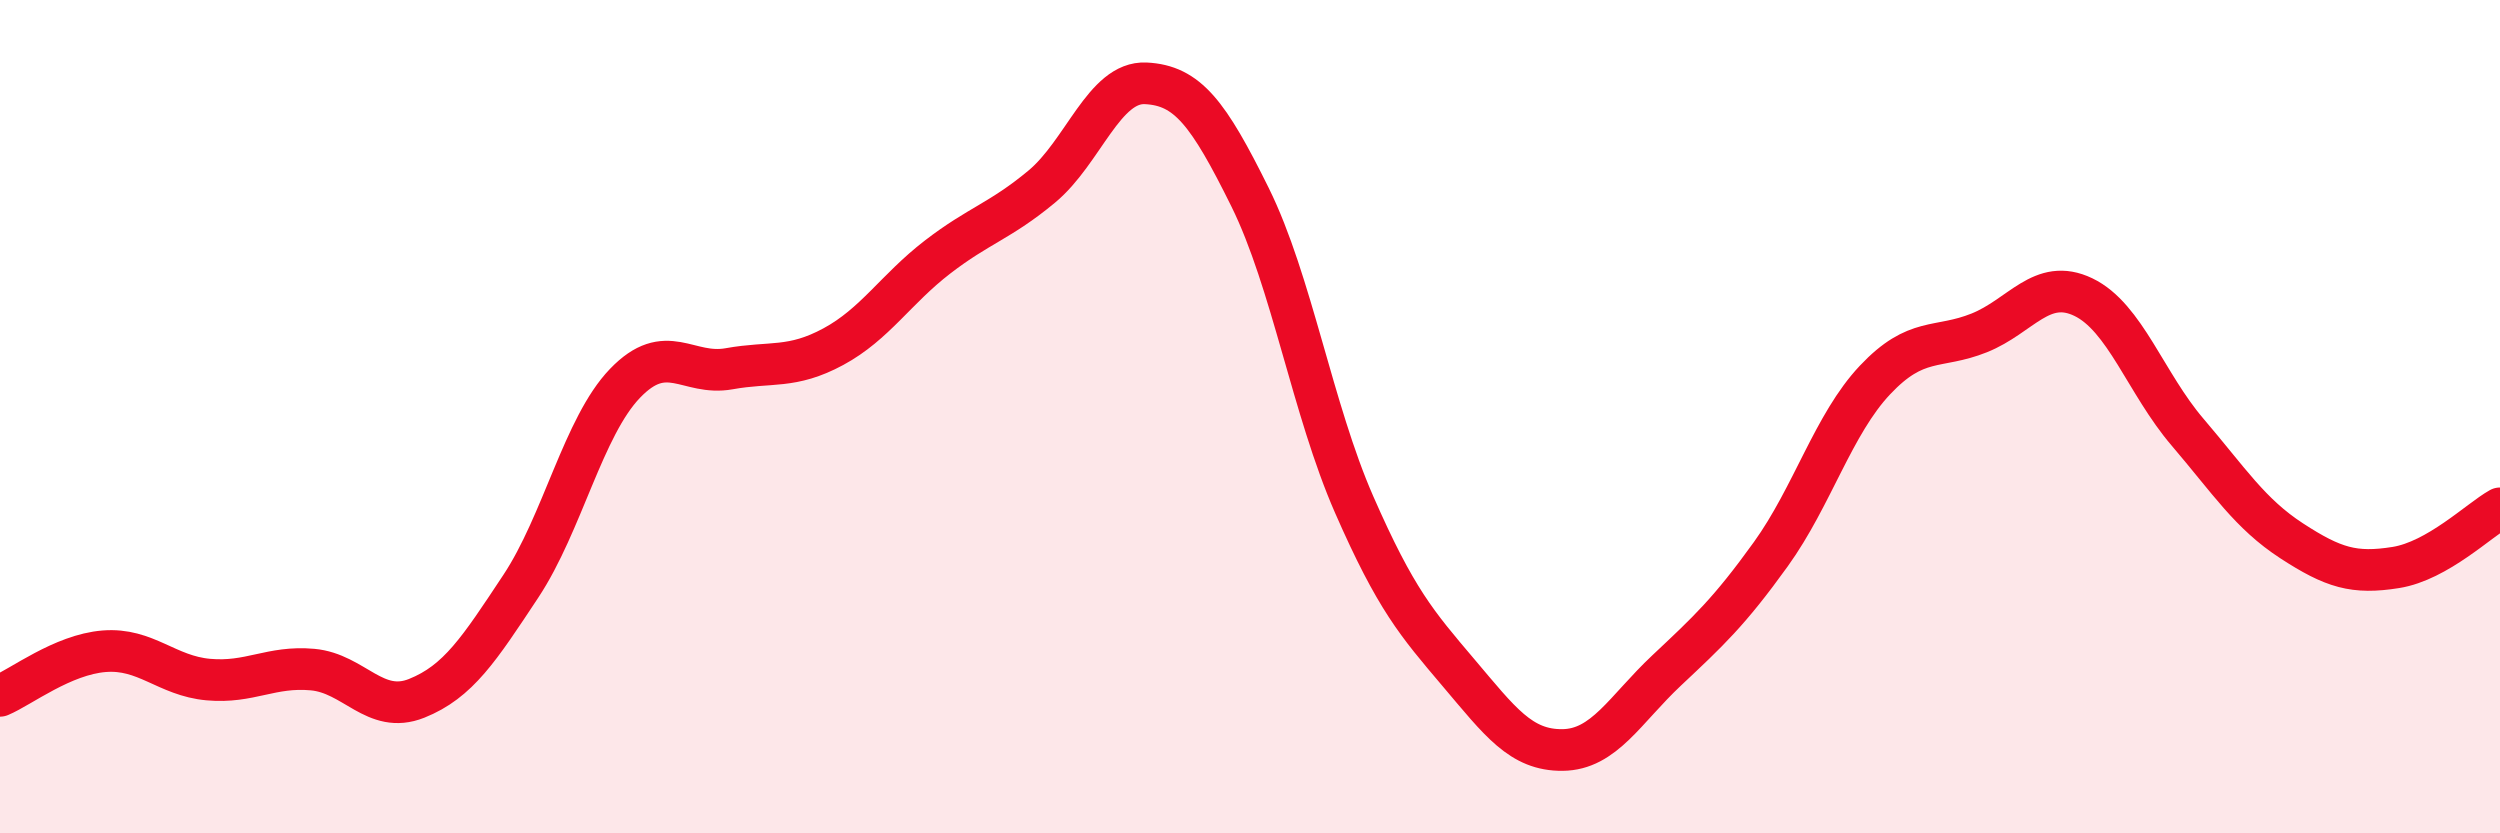
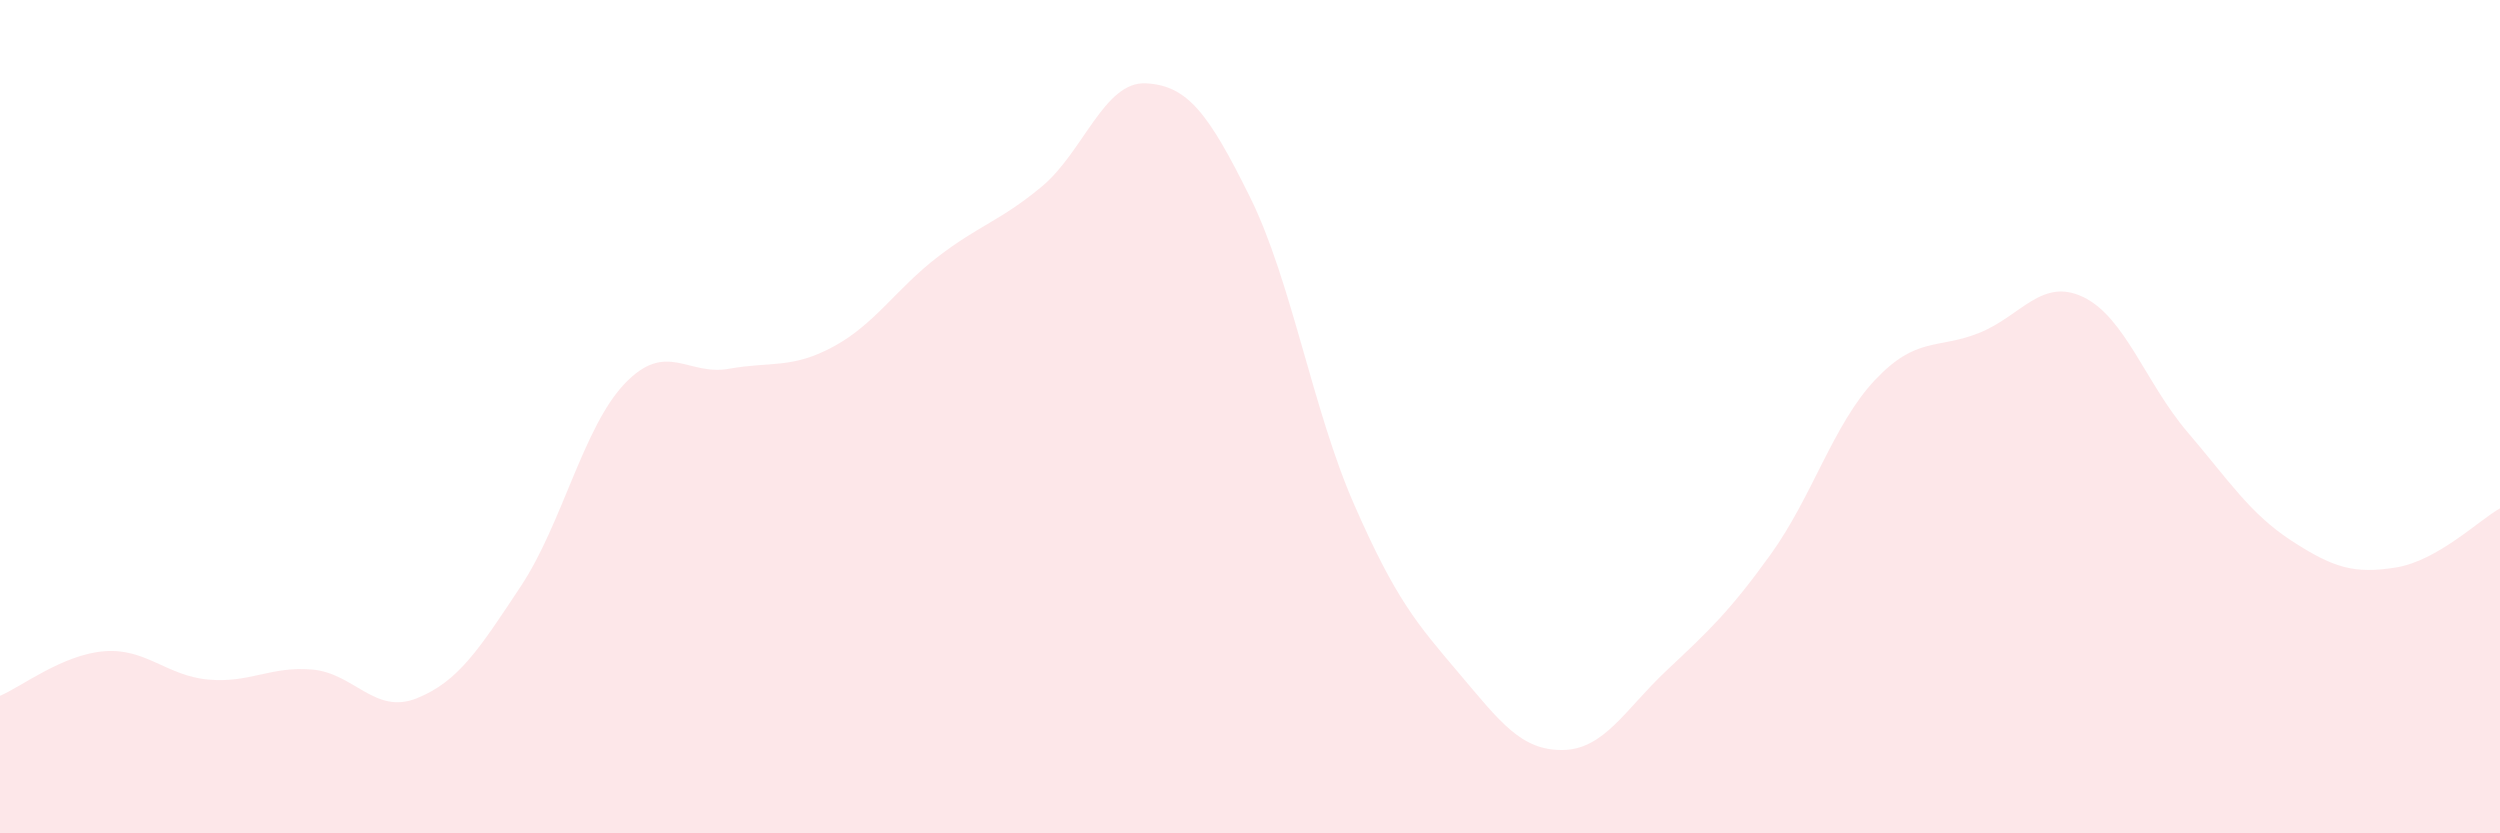
<svg xmlns="http://www.w3.org/2000/svg" width="60" height="20" viewBox="0 0 60 20">
  <path d="M 0,16.7 C 0.5,16.49 1.5,15.71 2.5,15.63 C 3.5,15.55 4,16.22 5,16.31 C 6,16.4 6.5,15.98 7.5,16.07 C 8.5,16.16 9,17.16 10,16.76 C 11,16.36 11.5,15.58 12.5,14.07 C 13.5,12.56 14,10.24 15,9.2 C 16,8.16 16.5,9.03 17.5,8.85 C 18.5,8.67 19,8.86 20,8.32 C 21,7.78 21.5,6.94 22.5,6.17 C 23.5,5.4 24,5.31 25,4.48 C 26,3.65 26.5,1.95 27.5,2 C 28.5,2.05 29,2.71 30,4.73 C 31,6.75 31.5,9.83 32.5,12.11 C 33.5,14.39 34,14.96 35,16.14 C 36,17.32 36.5,18.01 37.5,18 C 38.5,17.99 39,17.03 40,16.09 C 41,15.15 41.5,14.69 42.5,13.3 C 43.5,11.91 44,10.18 45,9.12 C 46,8.06 46.5,8.39 47.5,7.99 C 48.5,7.59 49,6.65 50,7.13 C 51,7.61 51.5,9.2 52.5,10.37 C 53.5,11.54 54,12.33 55,12.98 C 56,13.63 56.5,13.78 57.5,13.62 C 58.5,13.46 59.5,12.48 60,12.2L60 20L0 20Z" fill="#EB0A25" opacity="0.1" stroke-linecap="round" stroke-linejoin="round" />
-   <path d="M 0,16.7 C 0.5,16.49 1.5,15.71 2.5,15.63 C 3.5,15.55 4,16.22 5,16.31 C 6,16.4 6.5,15.98 7.5,16.07 C 8.5,16.16 9,17.16 10,16.76 C 11,16.36 11.5,15.58 12.5,14.07 C 13.5,12.56 14,10.24 15,9.2 C 16,8.16 16.5,9.03 17.5,8.85 C 18.5,8.67 19,8.86 20,8.32 C 21,7.78 21.5,6.94 22.5,6.17 C 23.5,5.4 24,5.31 25,4.48 C 26,3.65 26.5,1.95 27.5,2 C 28.5,2.05 29,2.71 30,4.73 C 31,6.75 31.5,9.83 32.5,12.11 C 33.5,14.39 34,14.96 35,16.14 C 36,17.32 36.5,18.01 37.5,18 C 38.5,17.99 39,17.03 40,16.09 C 41,15.15 41.5,14.69 42.5,13.3 C 43.5,11.91 44,10.18 45,9.12 C 46,8.06 46.5,8.39 47.5,7.99 C 48.5,7.59 49,6.65 50,7.13 C 51,7.61 51.5,9.2 52.5,10.37 C 53.5,11.54 54,12.33 55,12.98 C 56,13.63 56.5,13.78 57.5,13.62 C 58.5,13.46 59.5,12.48 60,12.2" stroke="#EB0A25" stroke-width="1" fill="none" stroke-linecap="round" stroke-linejoin="round" />
</svg>